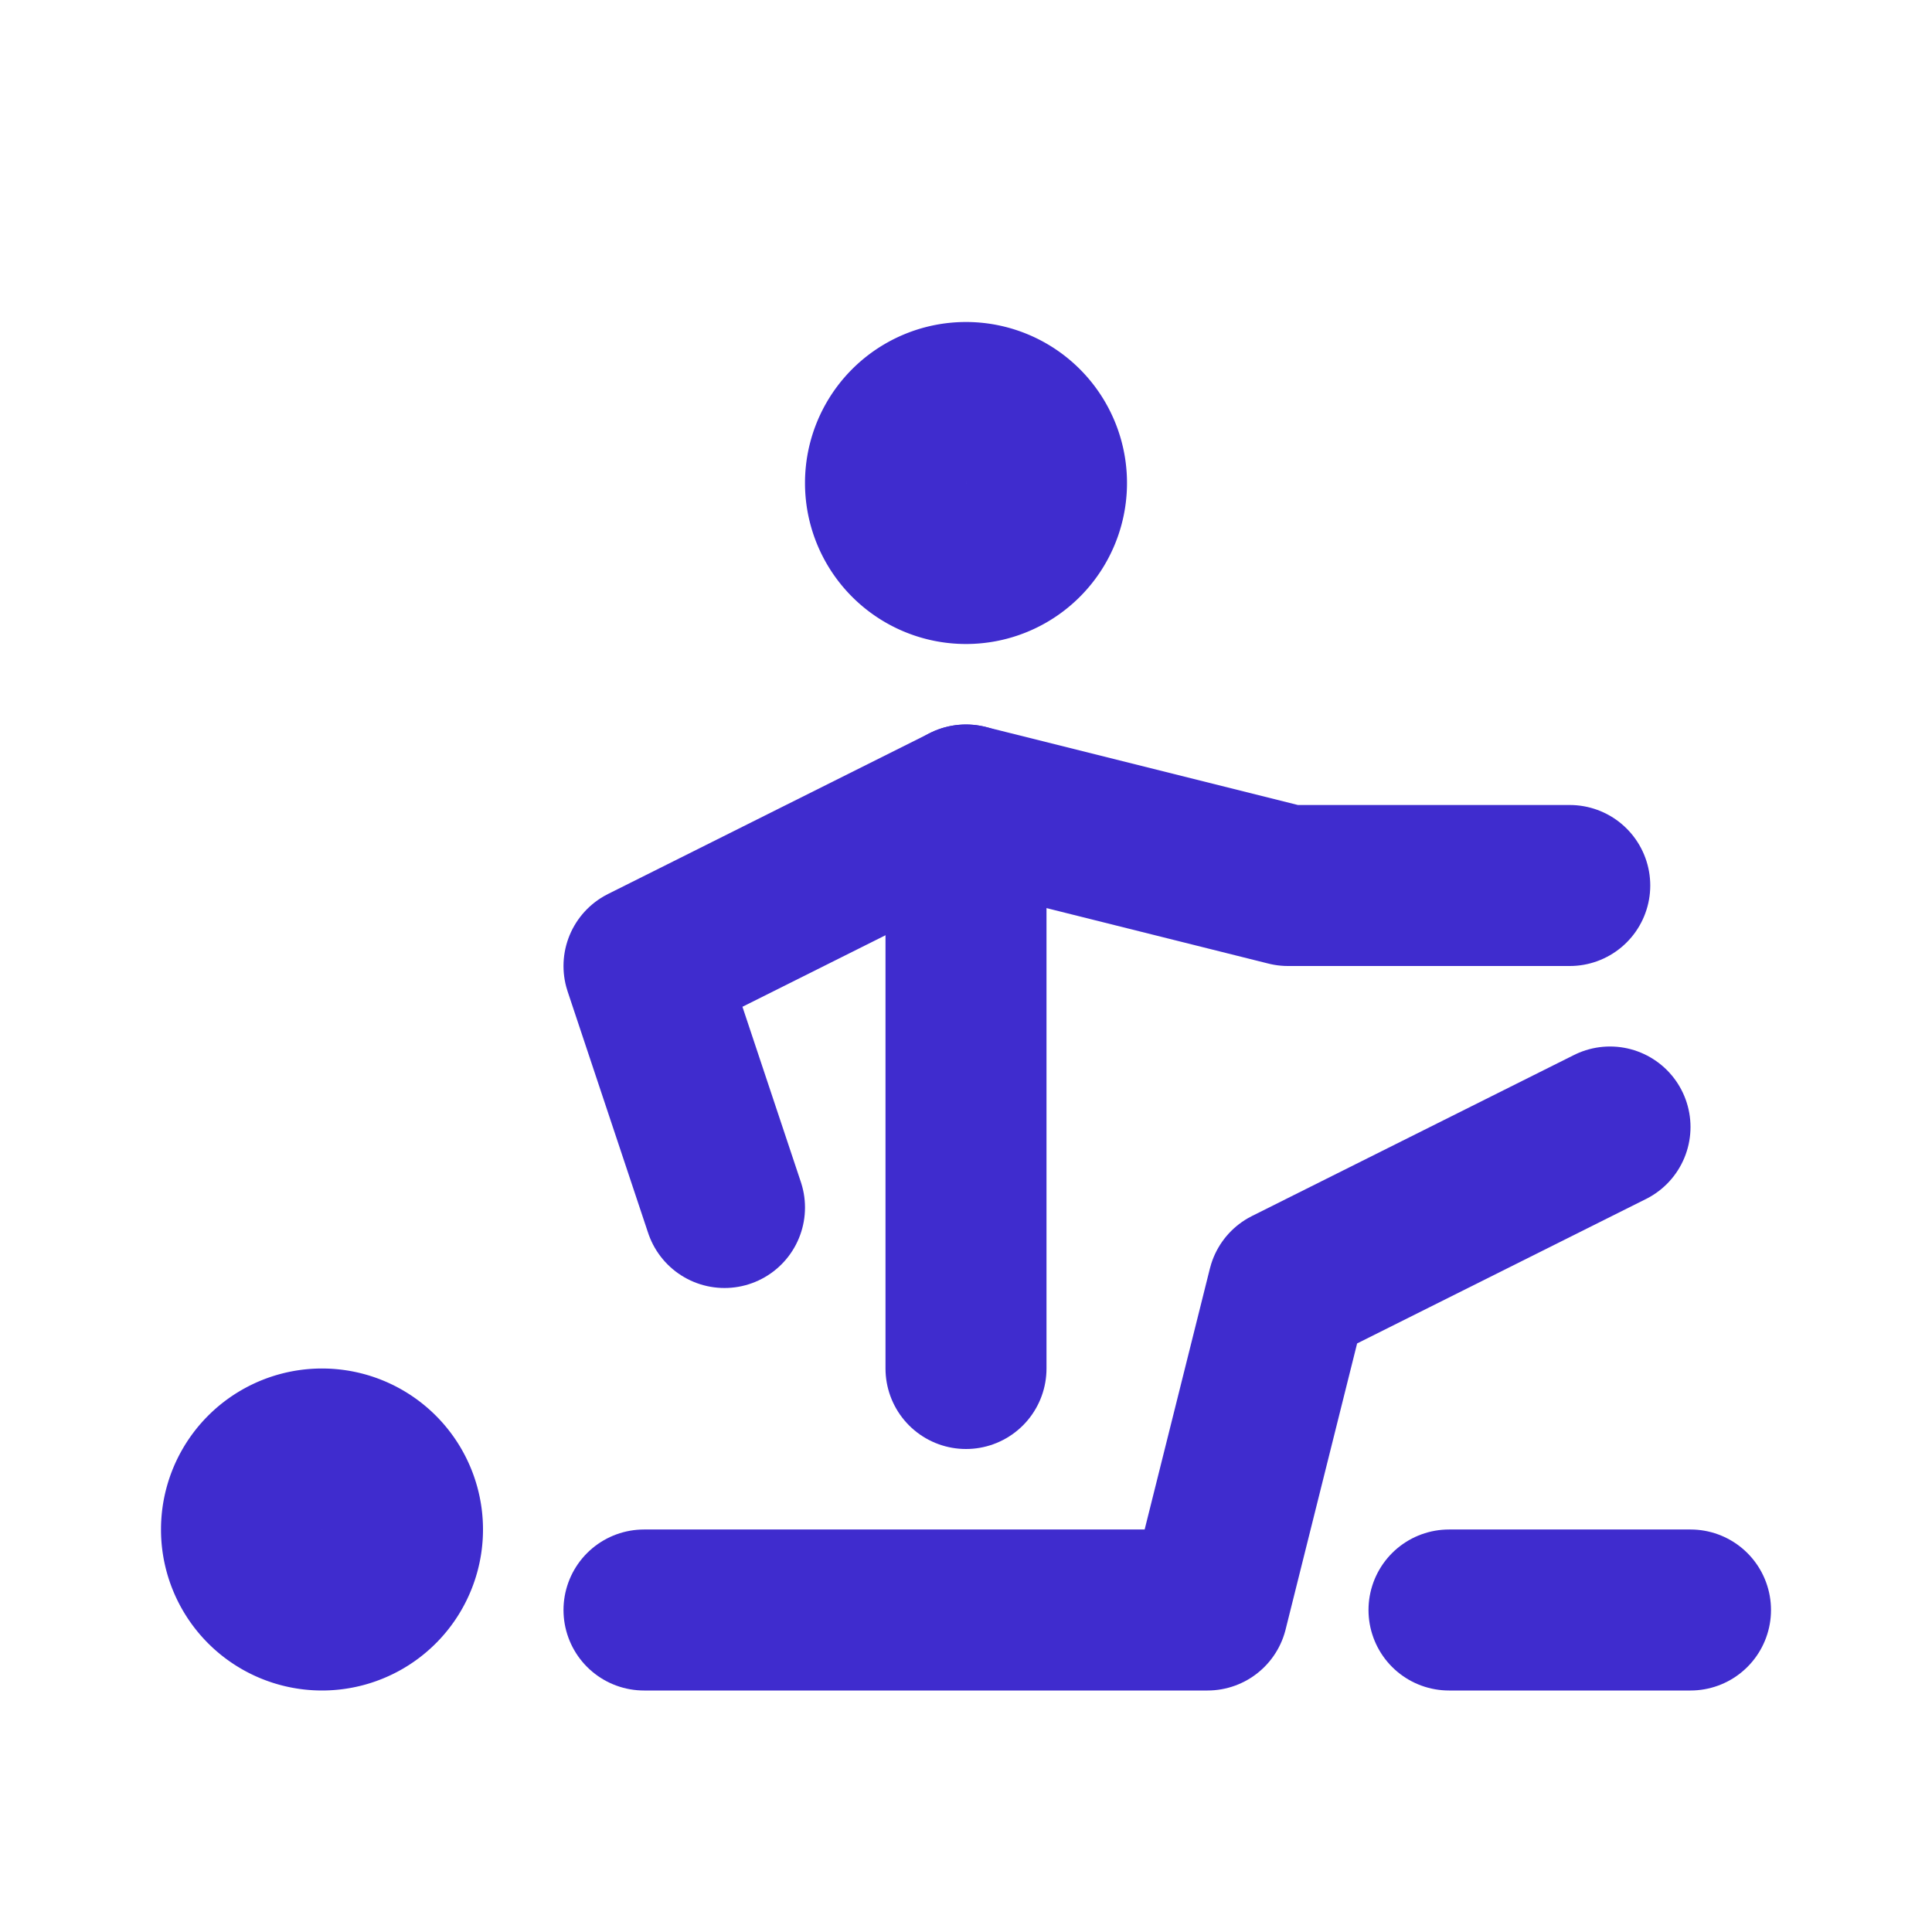
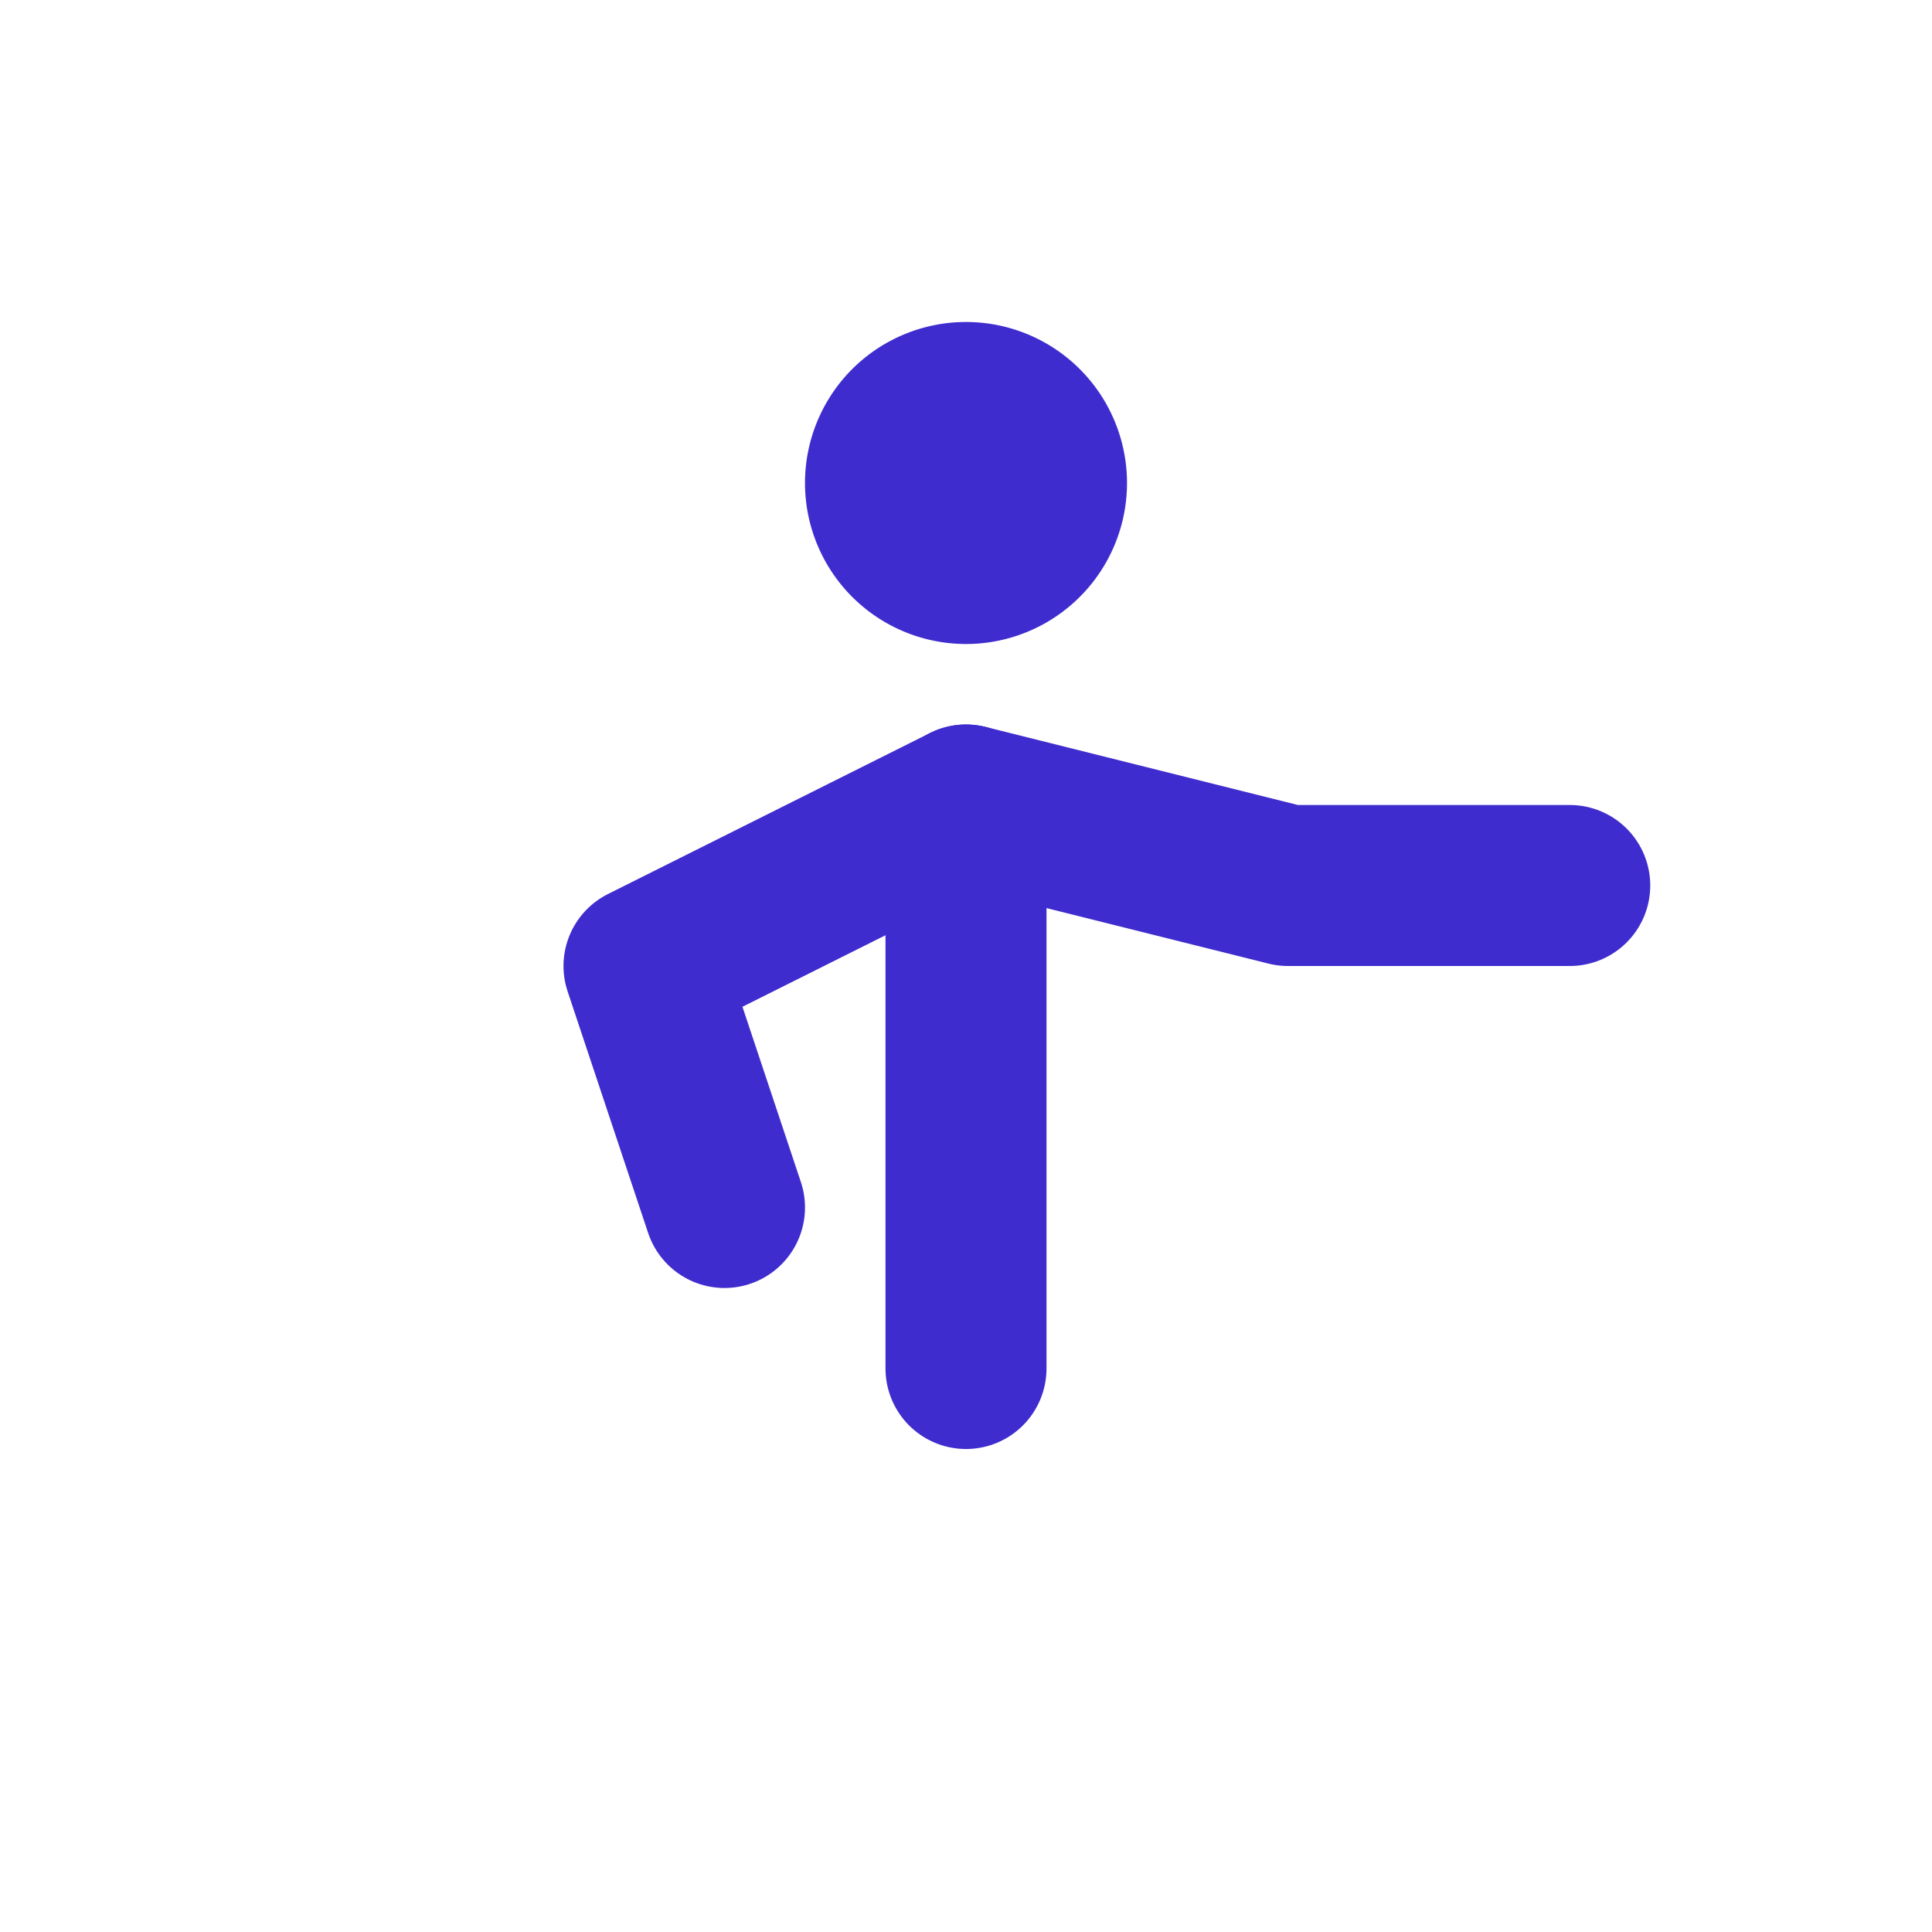
<svg xmlns="http://www.w3.org/2000/svg" width="24" height="24" viewBox="0 0 24 24" fill="none" stroke="#3f2cce" stroke-width="2" stroke-linecap="round" stroke-linejoin="round" class="icon icon-tabler icons-tabler-outline icon-tabler-physotherapist">
  <path stroke="none" d="M0 0h24v24H0z" fill="none" />
  <path d="M9 15l-1 -3l4 -2l4 1h3.5" />
-   <path d="M4 19m-1 0a1 1 0 1 0 2 0a1 1 0 1 0 -2 0" />
  <path d="M12 6m-1 0a1 1 0 1 0 2 0a1 1 0 1 0 -2 0" />
  <path d="M12 17v-7" />
-   <path d="M8 20h7l1 -4l4 -2" />
-   <path d="M18 20h3" />
</svg>